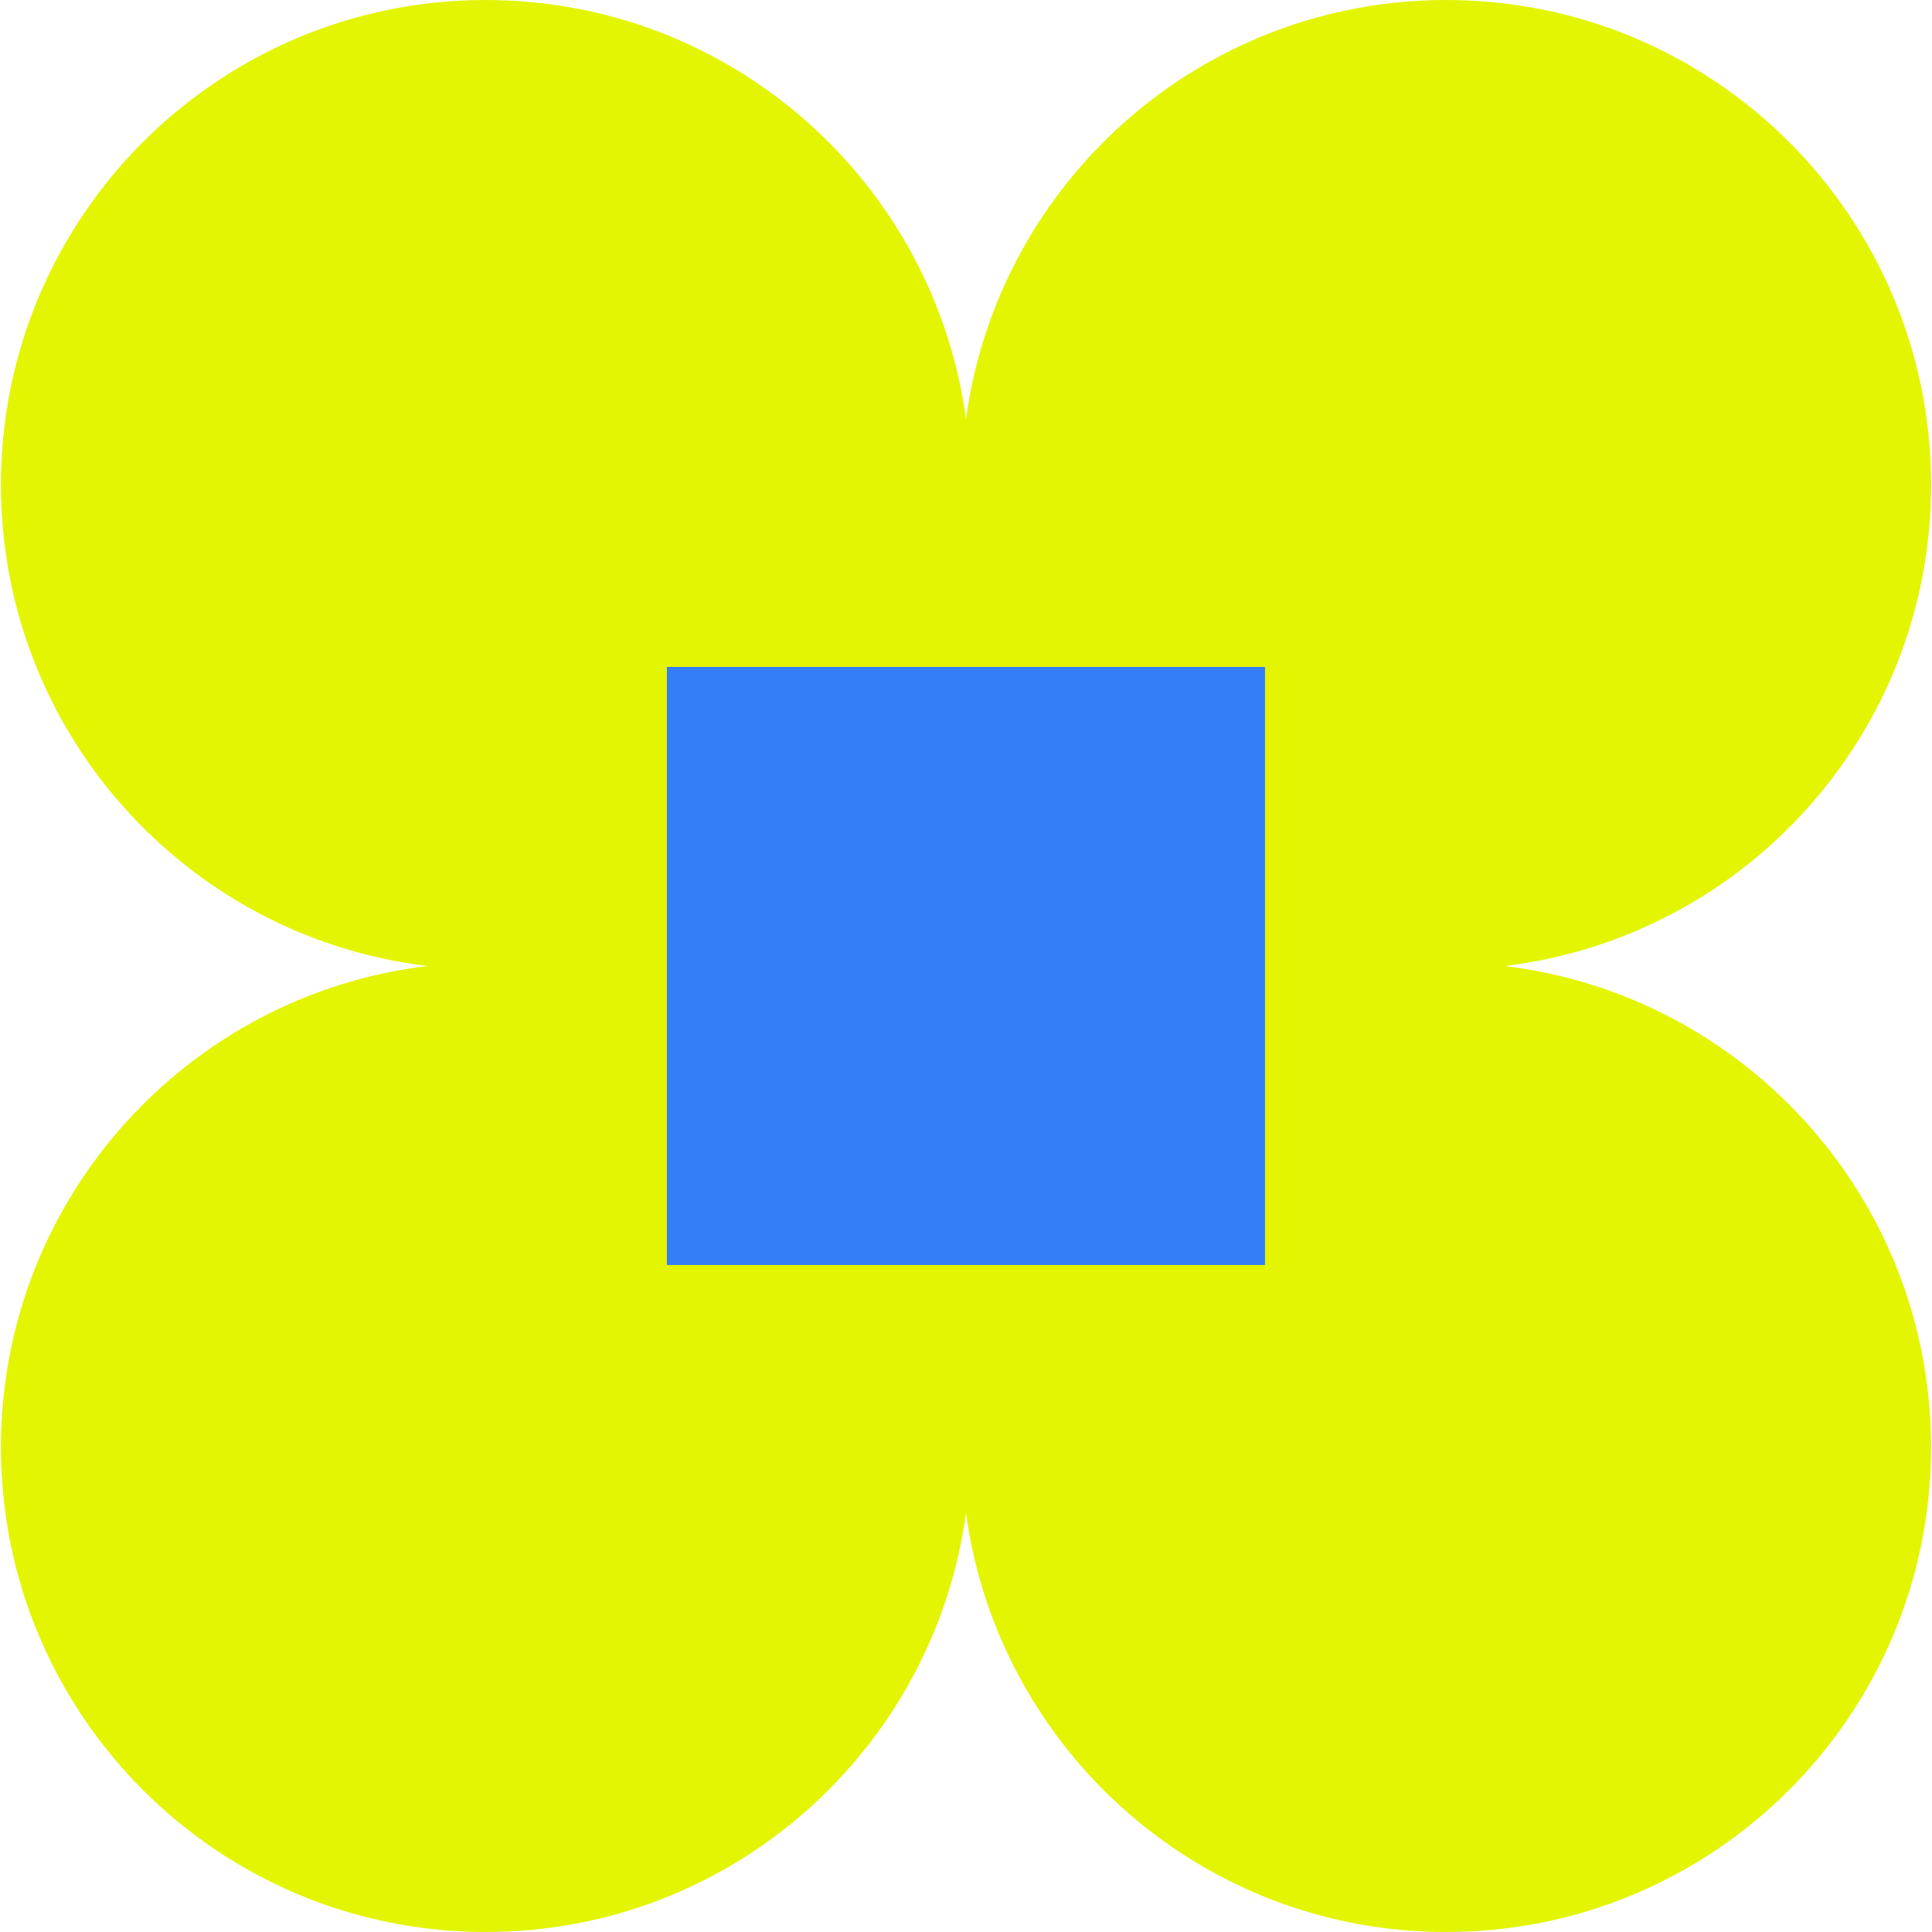
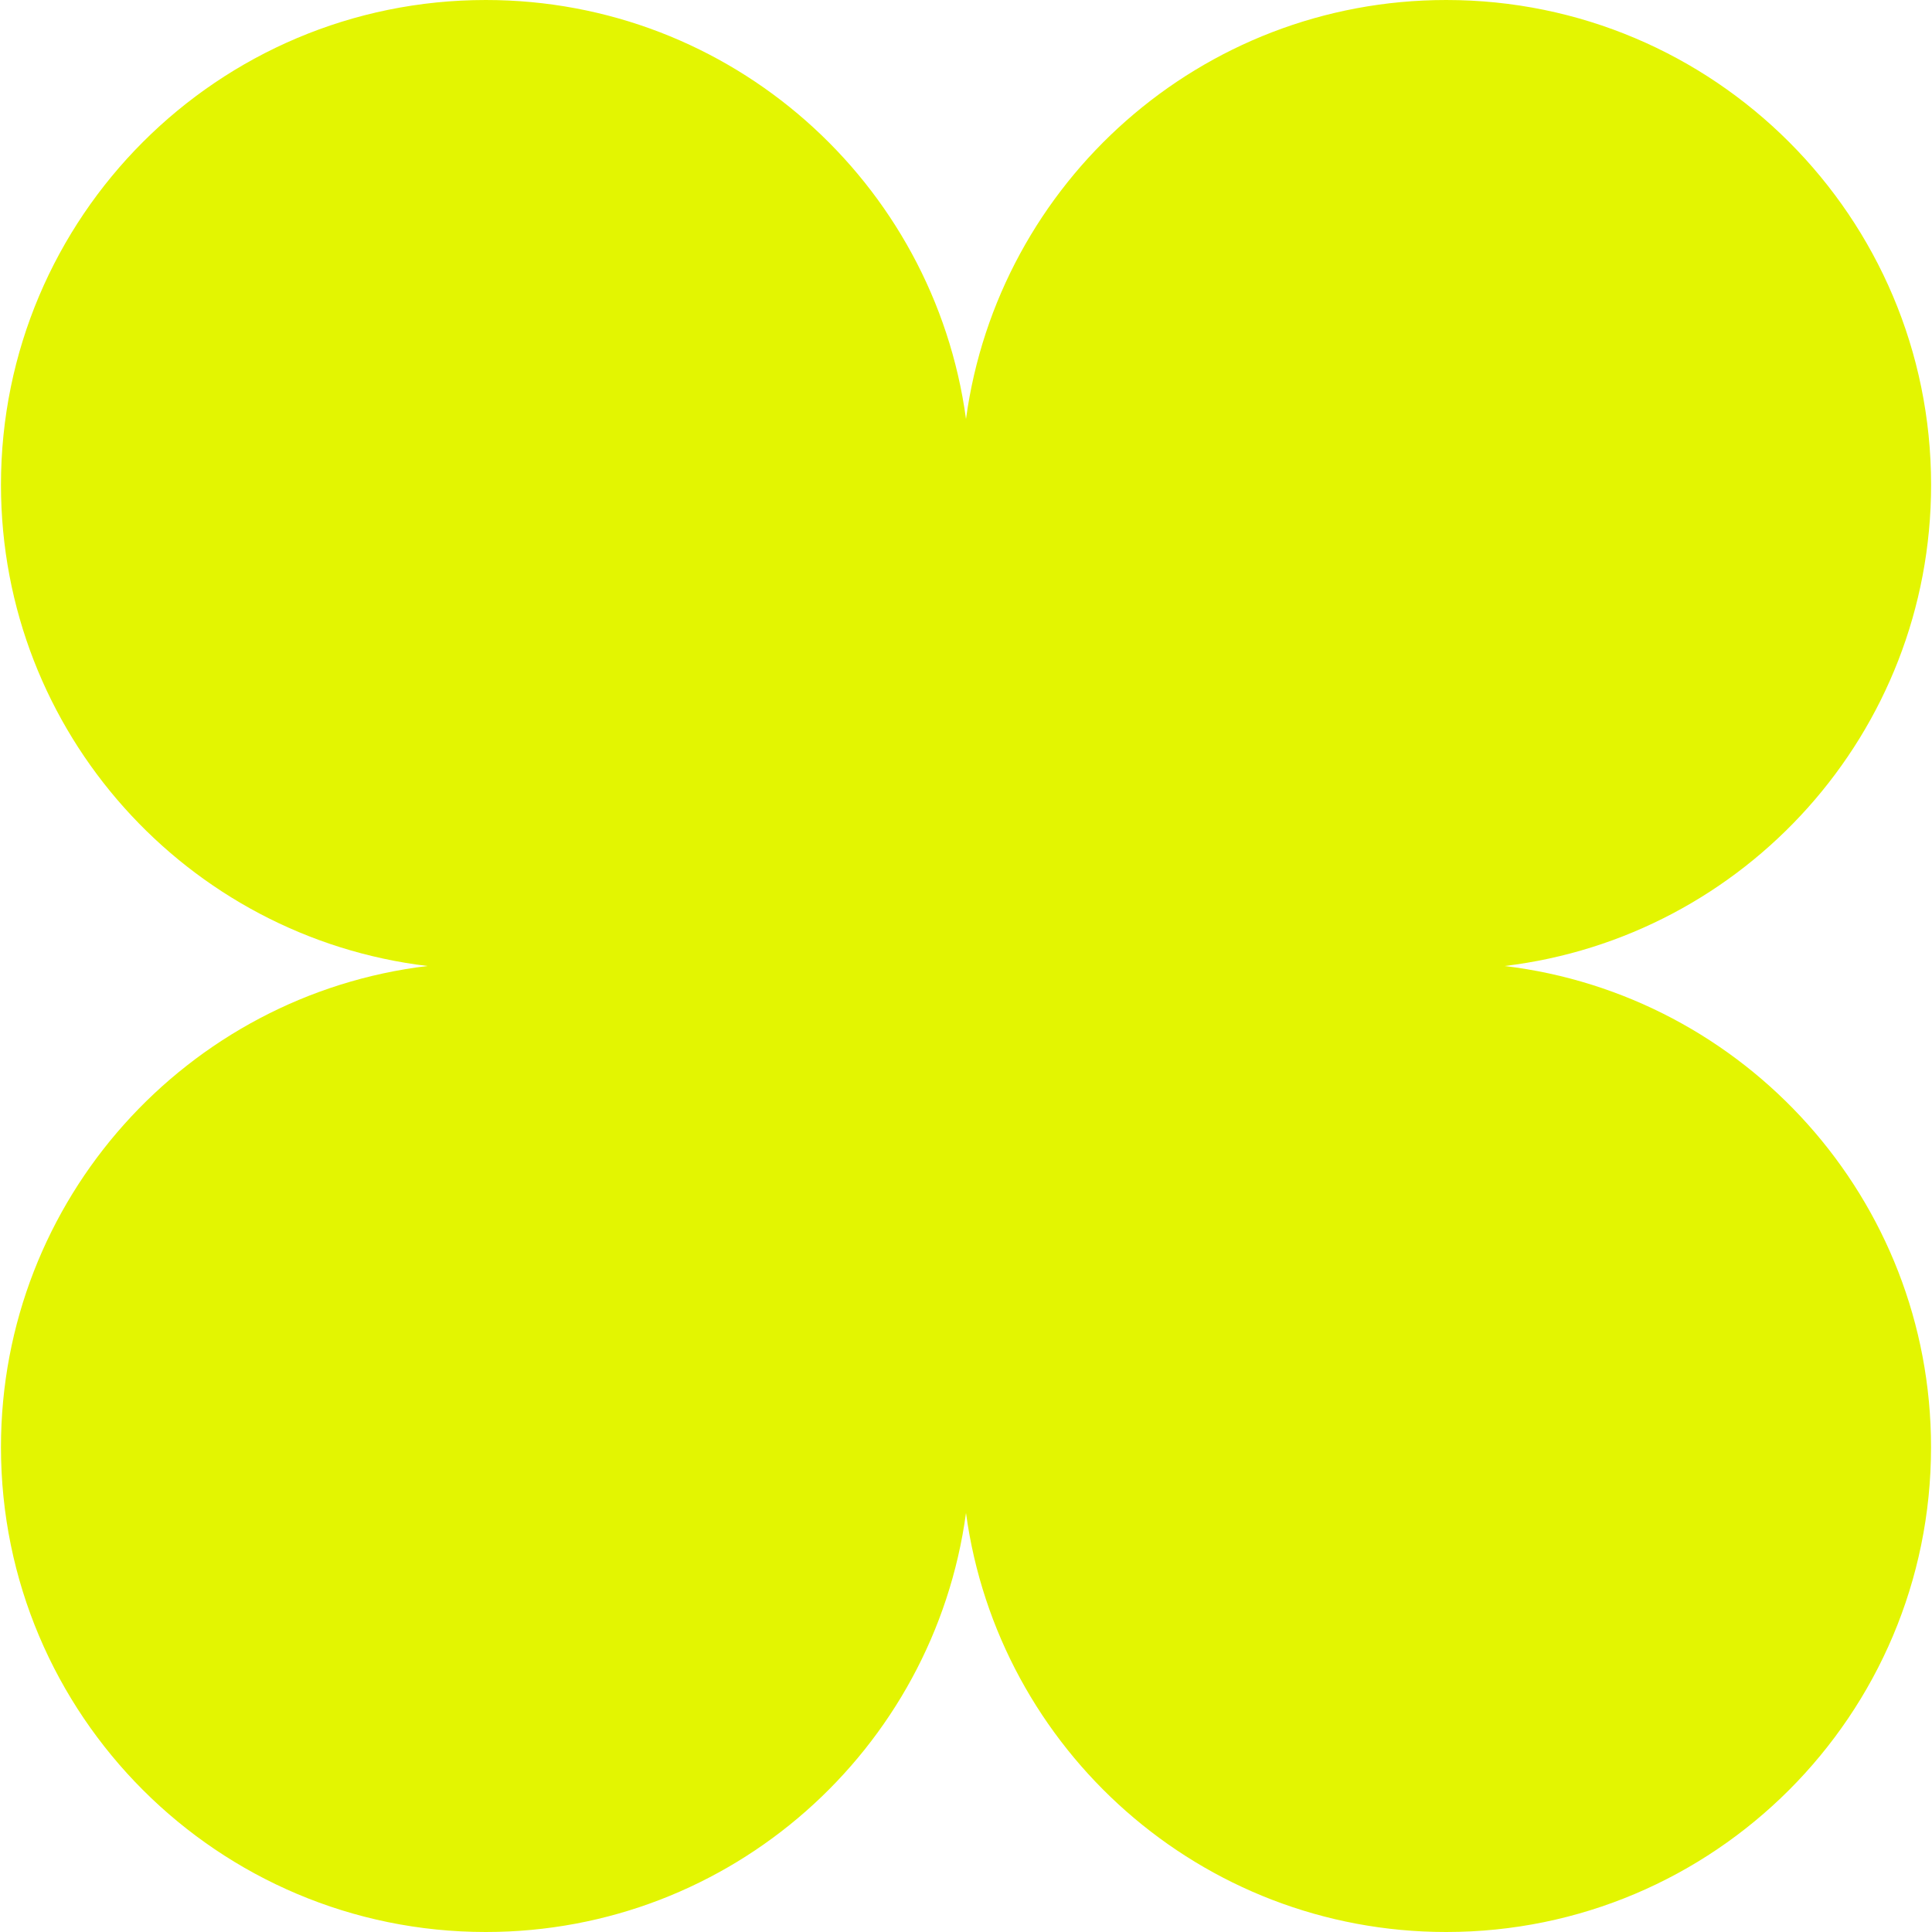
<svg xmlns="http://www.w3.org/2000/svg" id="Calque_1" data-name="Calque 1" viewBox="0 0 300 300">
  <defs>
    <style>
      .cls-1 {
        fill: #e3f501;
      }

      .cls-2 {
        fill: #347ef7;
      }
    </style>
  </defs>
  <path class="cls-1" d="M233.64,150c37.3-4.48,66.22-36.21,66.22-74.72C299.85,33.7,266.15,0,224.57,0c-38.11,0-69.58,28.32-74.57,65.06C145.01,28.32,113.54,0,75.43,0,33.85,0,.15,33.7.15,75.28c0,38.51,28.92,70.24,66.22,74.72C29.06,154.48.15,186.21.15,224.72c0,41.58,33.7,75.28,75.28,75.28,38.11,0,69.58-28.32,74.57-65.06,4.99,36.74,36.46,65.06,74.57,65.06,41.58,0,75.28-33.7,75.28-75.28,0-38.51-28.92-70.24-66.22-74.72Z" />
-   <rect class="cls-2" x="103.56" y="103.56" width="92.87" height="92.87" />
</svg>